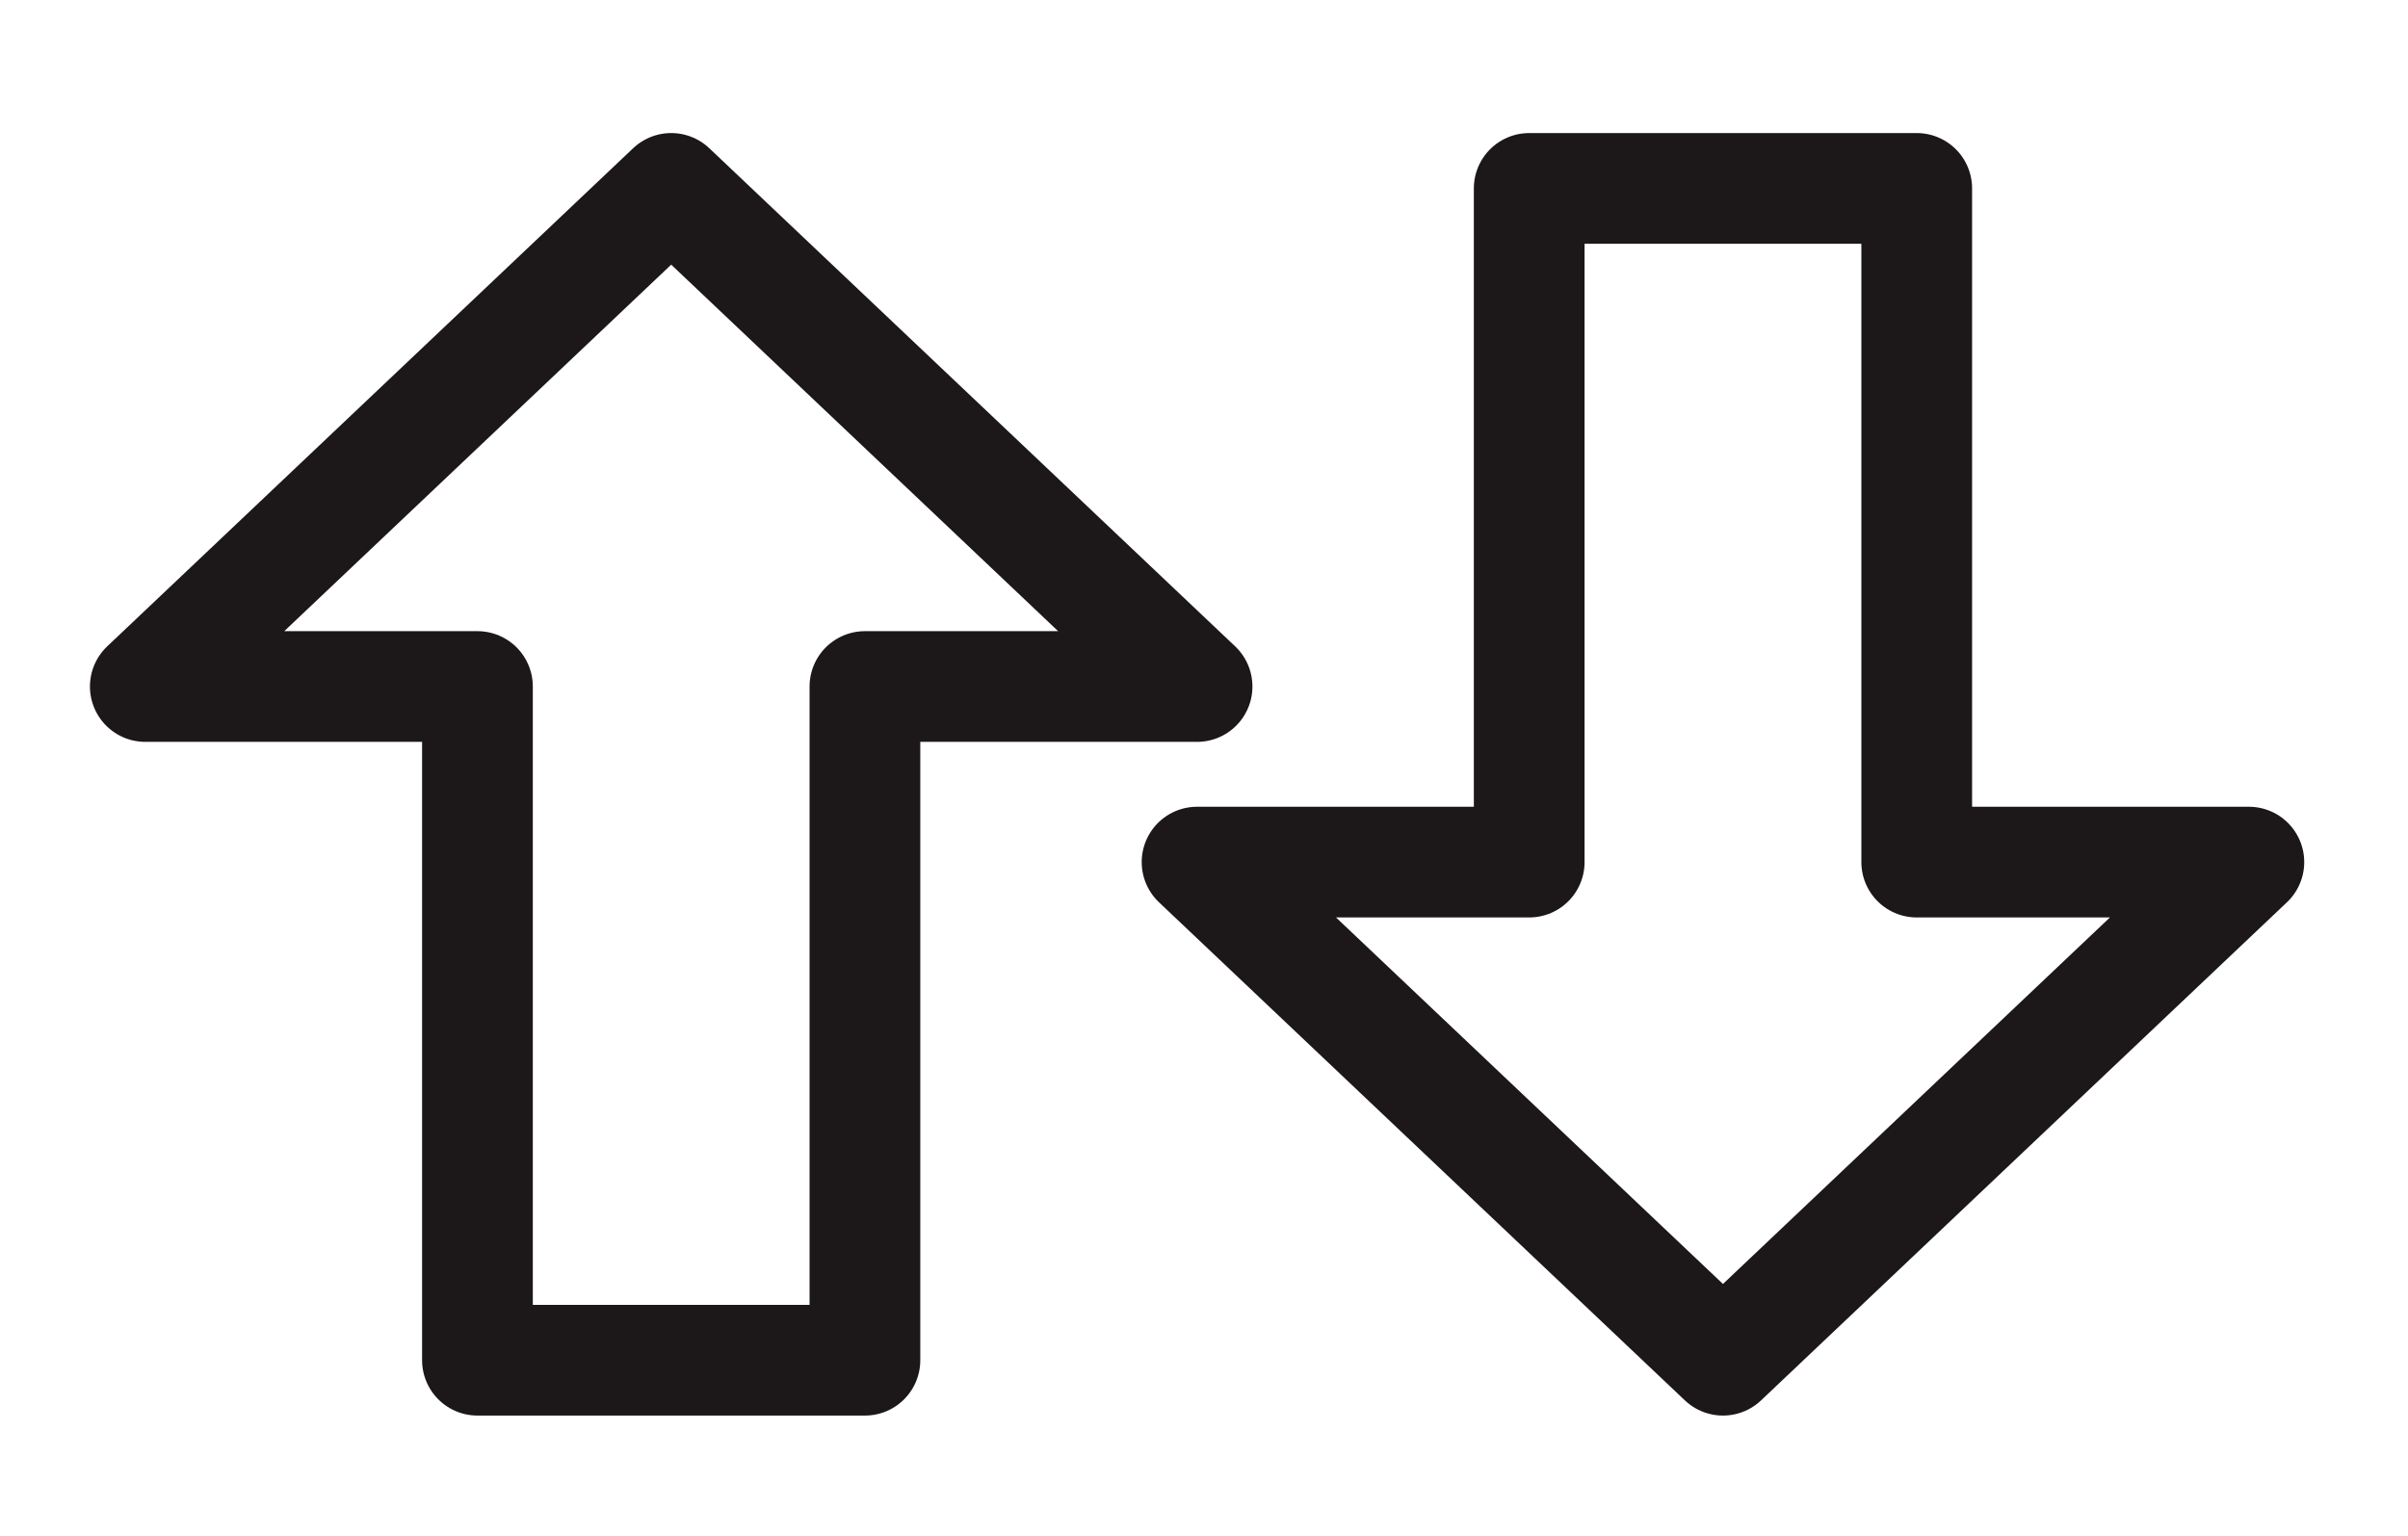
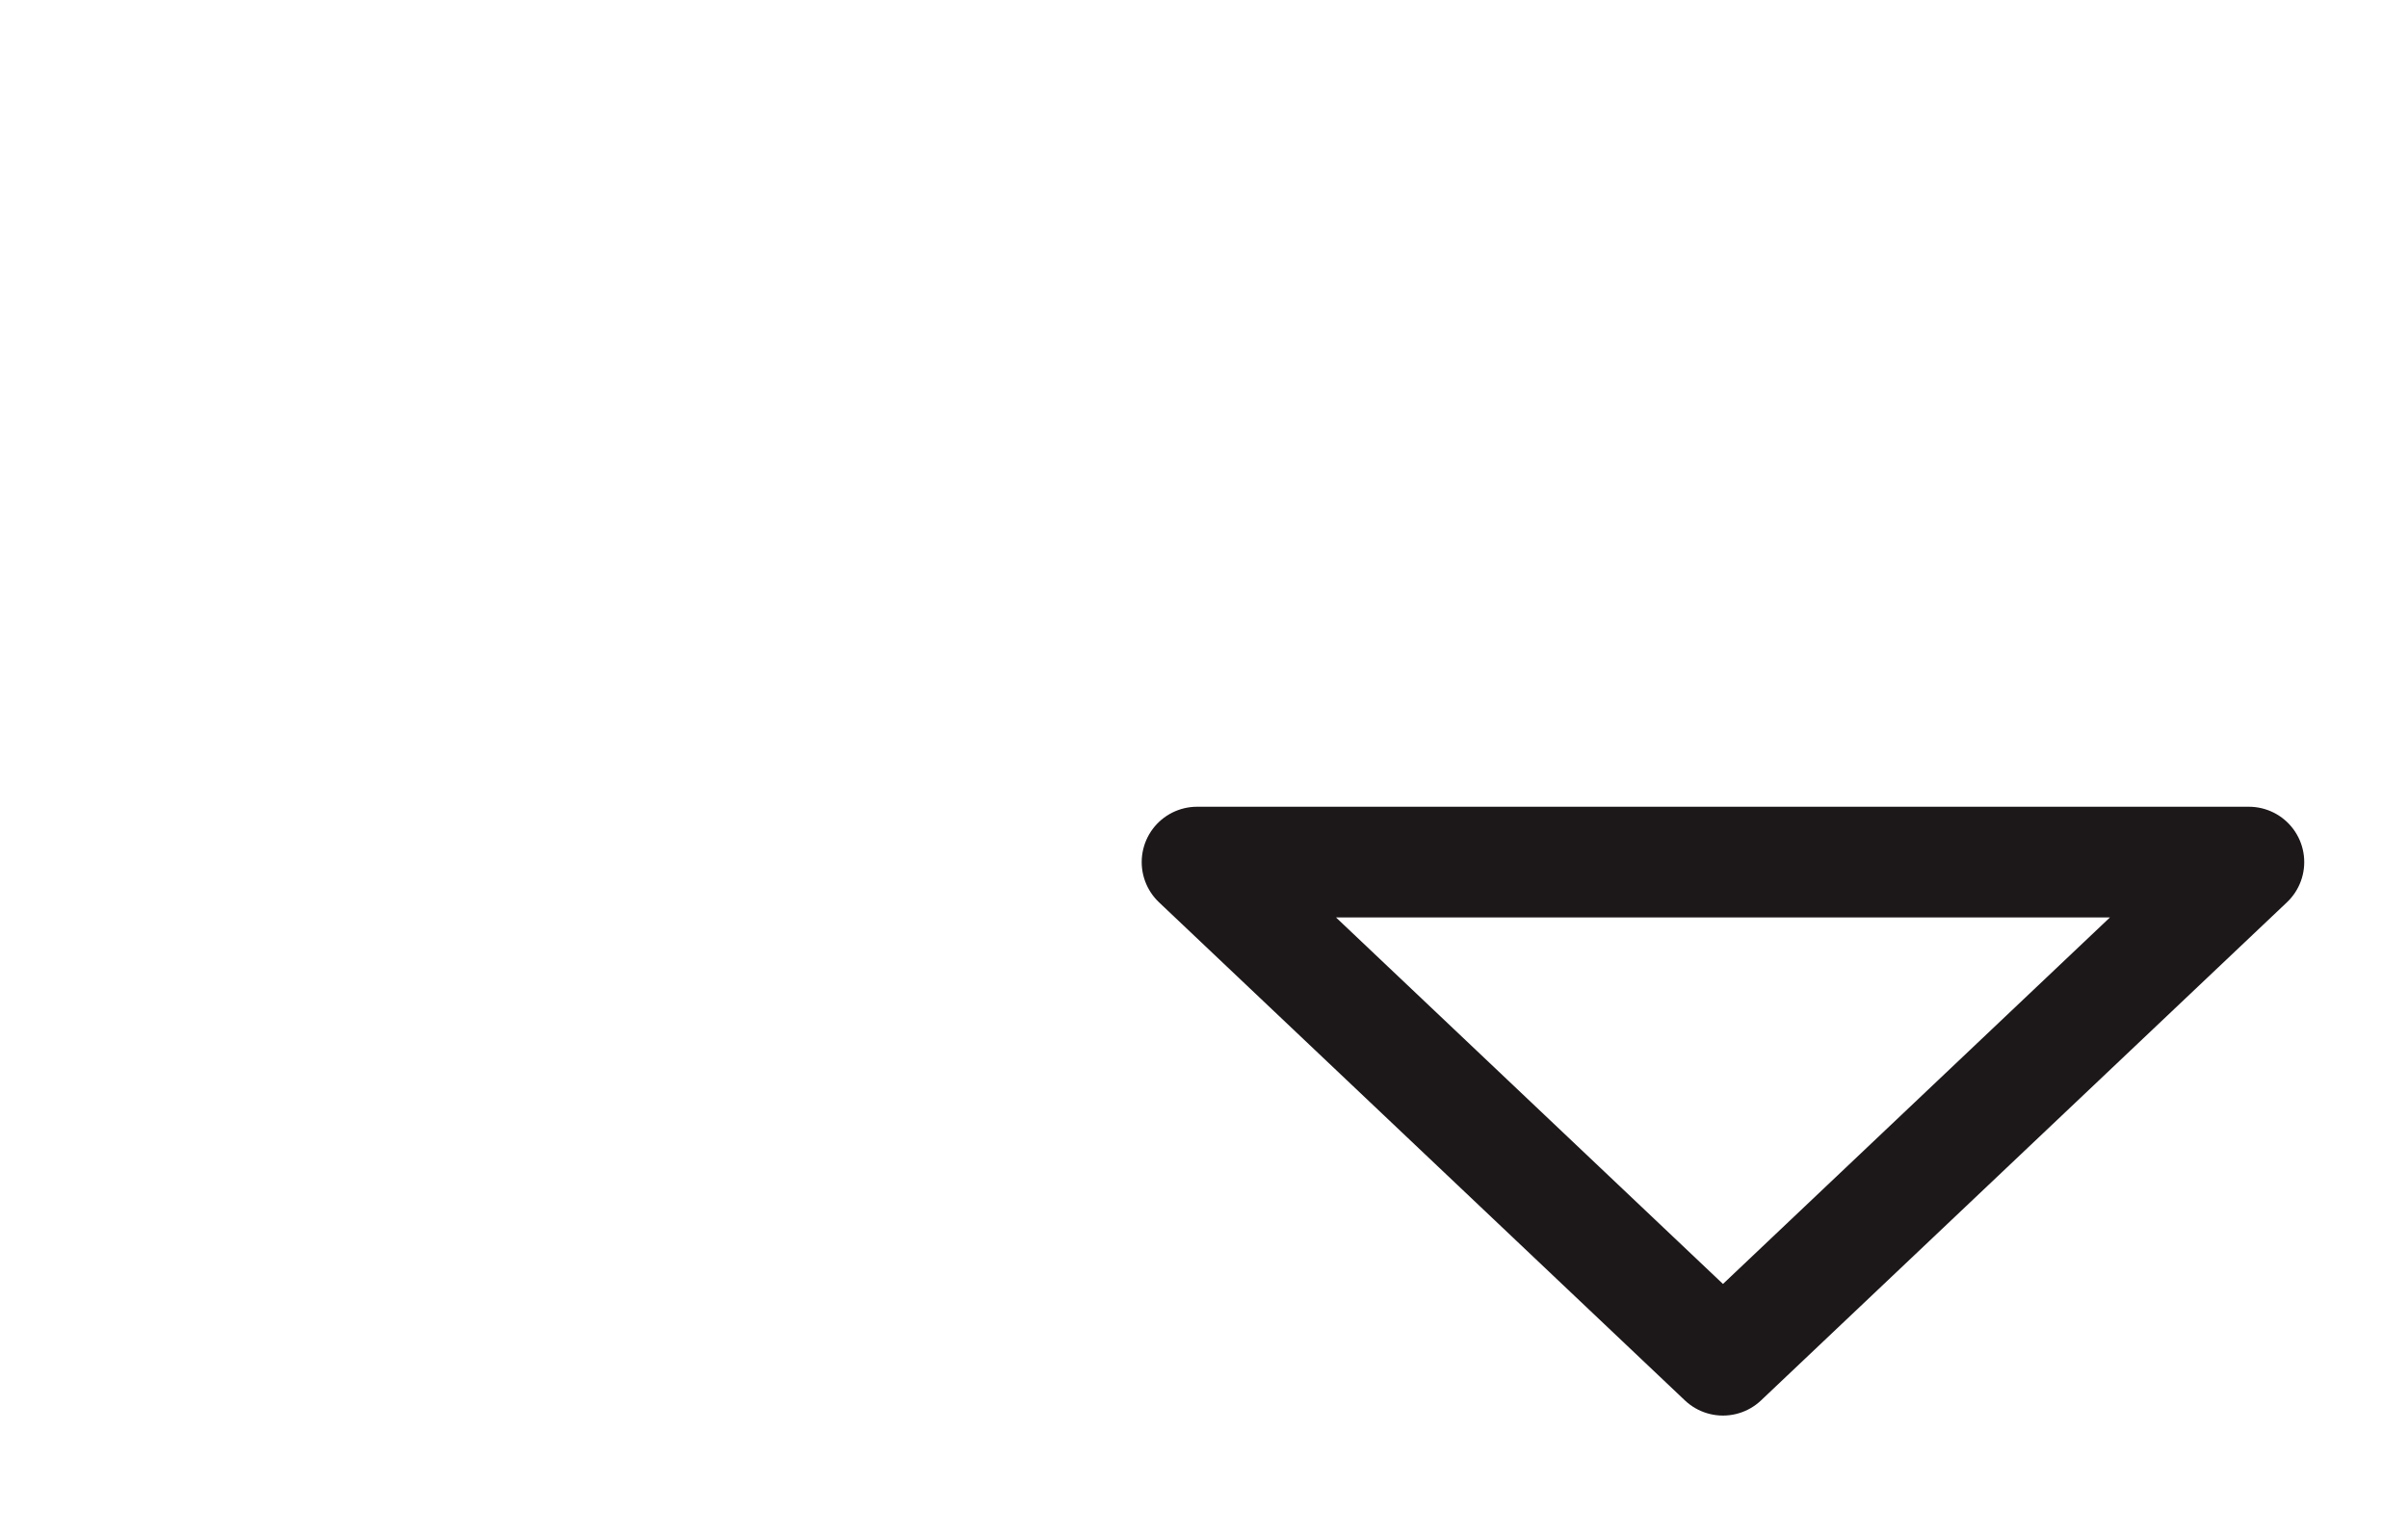
<svg xmlns="http://www.w3.org/2000/svg" width="58" height="37" viewBox="0 0 58 37" fill="none">
-   <path d="M3.5 16.539L16.167 4.539L28.833 16.539H20.833V32.769H11.5V16.539H3.5Z" stroke="#1C1718" stroke-width="2.667" stroke-linecap="round" stroke-linejoin="round" />
-   <path d="M28.833 20.769L41.5 32.769L54.167 20.769H46.167V4.539H36.833V20.769H28.833Z" stroke="#1C1718" stroke-width="2.667" stroke-linecap="round" stroke-linejoin="round" />
+   <path d="M28.833 20.769L41.5 32.769L54.167 20.769H46.167H36.833V20.769H28.833Z" stroke="#1C1718" stroke-width="2.667" stroke-linecap="round" stroke-linejoin="round" />
</svg>